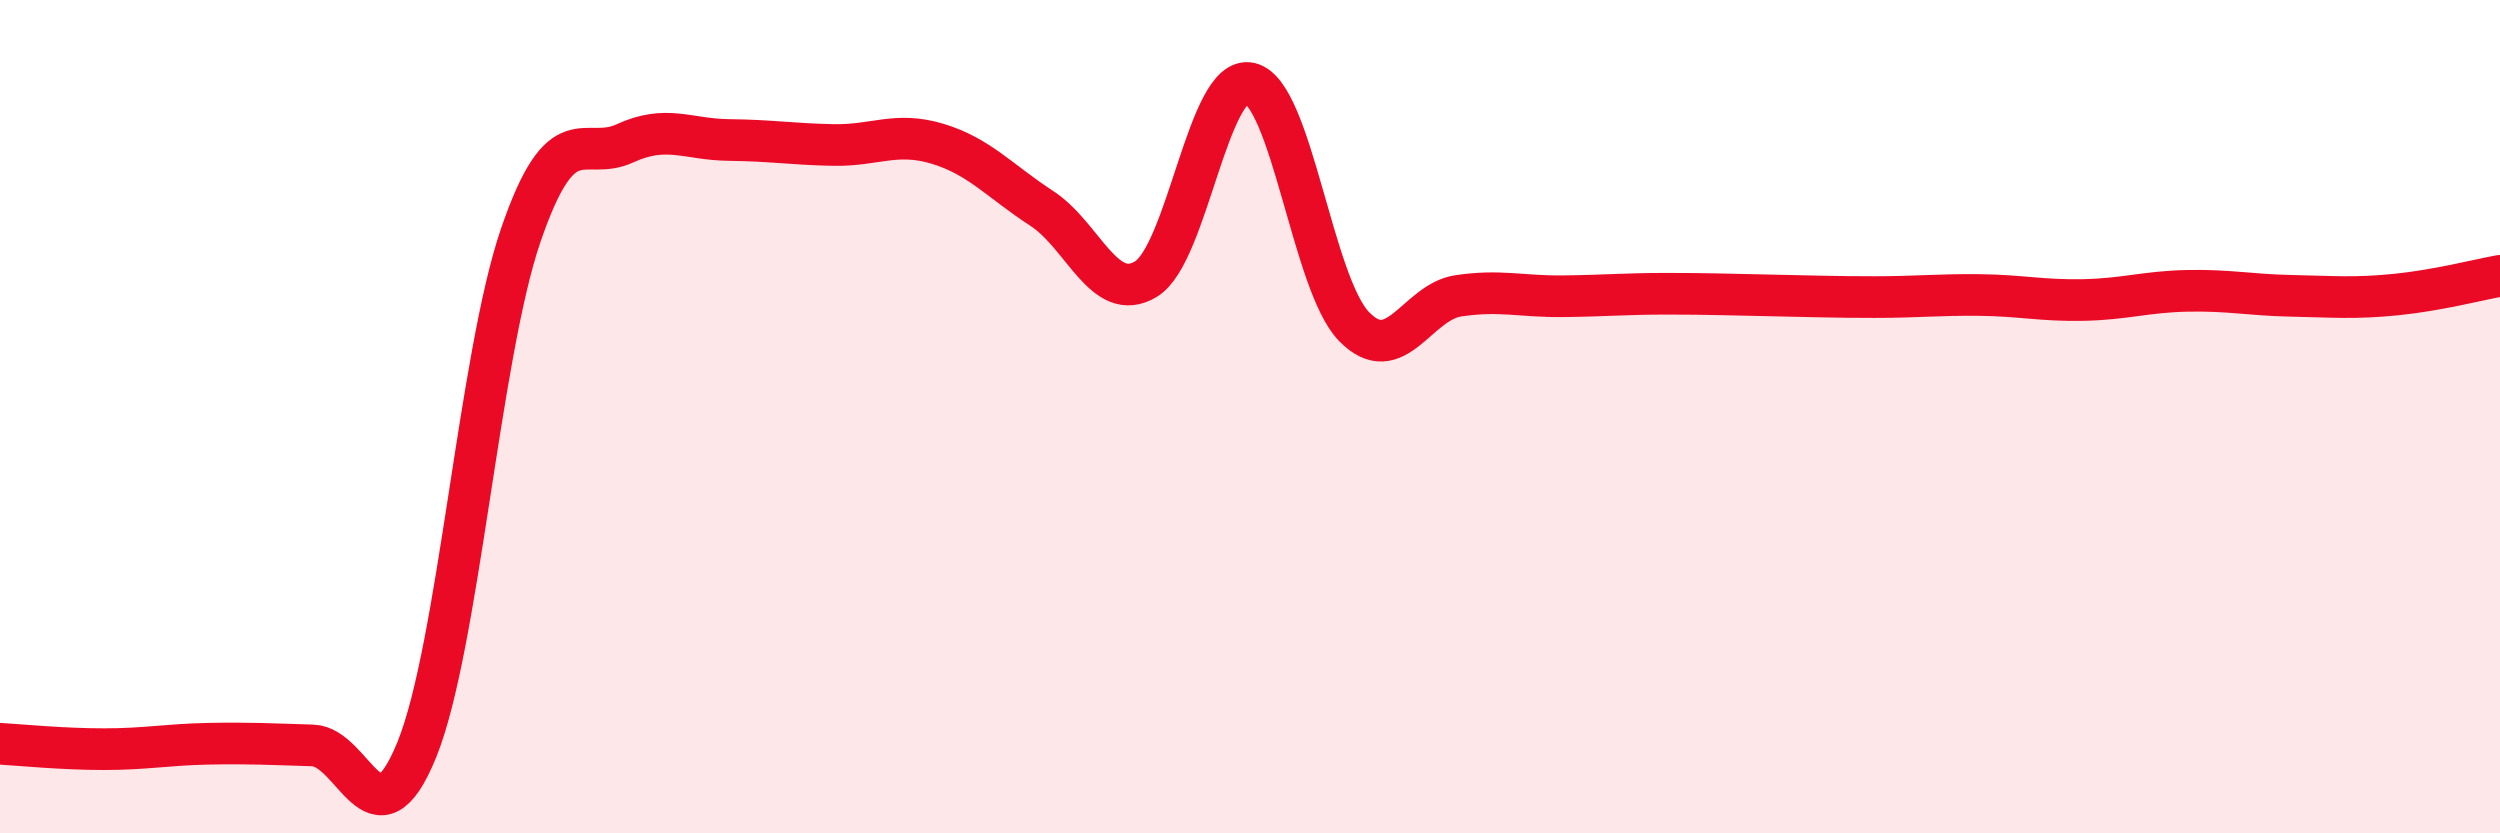
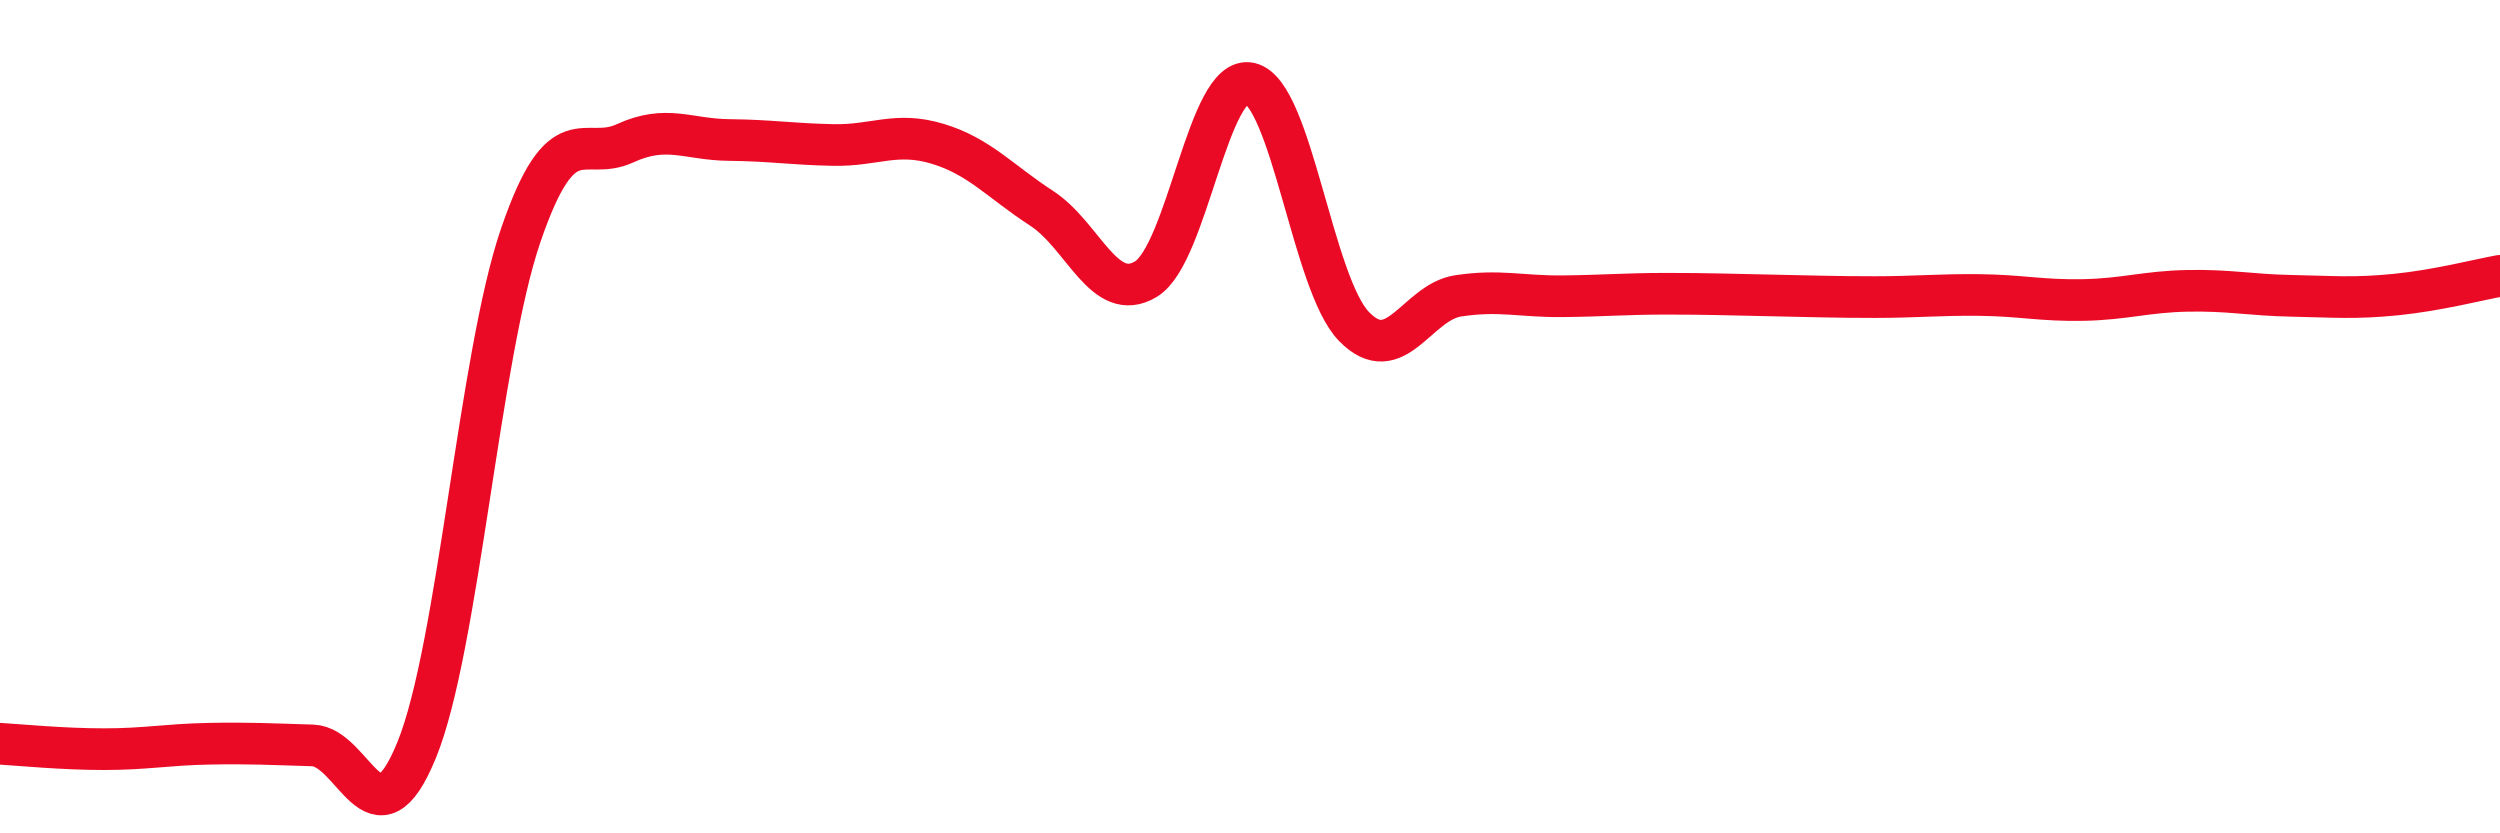
<svg xmlns="http://www.w3.org/2000/svg" width="60" height="20" viewBox="0 0 60 20">
-   <path d="M 0,17.85 C 0.5,17.88 1.5,17.98 2.5,17.98 C 3.5,17.98 4,17.87 5,17.85 C 6,17.83 6.5,17.86 7.5,17.89 C 8.5,17.92 9,20.45 10,18 C 11,15.55 11.5,8.55 12.5,5.64 C 13.5,2.73 14,3.9 15,3.44 C 16,2.98 16.5,3.35 17.5,3.36 C 18.5,3.37 19,3.46 20,3.48 C 21,3.5 21.5,3.15 22.5,3.45 C 23.5,3.75 24,4.35 25,5 C 26,5.65 26.5,7.3 27.5,6.7 C 28.5,6.1 29,1.77 30,2 C 31,2.23 31.5,6.82 32.5,7.84 C 33.5,8.86 34,7.25 35,7.1 C 36,6.95 36.5,7.12 37.5,7.11 C 38.5,7.1 39,7.05 40,7.05 C 41,7.05 41.5,7.07 42.5,7.09 C 43.5,7.11 44,7.13 45,7.13 C 46,7.13 46.5,7.07 47.5,7.08 C 48.5,7.09 49,7.22 50,7.2 C 51,7.18 51.5,7 52.5,6.98 C 53.5,6.96 54,7.08 55,7.1 C 56,7.12 56.5,7.17 57.5,7.07 C 58.5,6.97 59.5,6.71 60,6.62L60 20L0 20Z" fill="#EB0A25" opacity="0.1" stroke-linecap="round" stroke-linejoin="round" />
  <path d="M 0,17.85 C 0.5,17.88 1.5,17.98 2.5,17.98 C 3.5,17.98 4,17.87 5,17.85 C 6,17.83 6.5,17.86 7.5,17.89 C 8.5,17.92 9,20.45 10,18 C 11,15.55 11.5,8.55 12.5,5.64 C 13.5,2.73 14,3.9 15,3.44 C 16,2.98 16.5,3.35 17.5,3.36 C 18.5,3.37 19,3.46 20,3.48 C 21,3.5 21.5,3.15 22.5,3.45 C 23.5,3.75 24,4.35 25,5 C 26,5.65 26.5,7.3 27.5,6.7 C 28.5,6.1 29,1.77 30,2 C 31,2.23 31.5,6.82 32.5,7.84 C 33.5,8.86 34,7.25 35,7.1 C 36,6.95 36.5,7.12 37.5,7.11 C 38.5,7.1 39,7.05 40,7.05 C 41,7.05 41.5,7.07 42.5,7.09 C 43.5,7.11 44,7.13 45,7.13 C 46,7.13 46.5,7.07 47.5,7.08 C 48.5,7.09 49,7.22 50,7.2 C 51,7.18 51.5,7 52.5,6.98 C 53.5,6.96 54,7.08 55,7.1 C 56,7.12 56.5,7.17 57.5,7.07 C 58.5,6.97 59.5,6.71 60,6.62" stroke="#EB0A25" stroke-width="1" fill="none" stroke-linecap="round" stroke-linejoin="round" />
</svg>